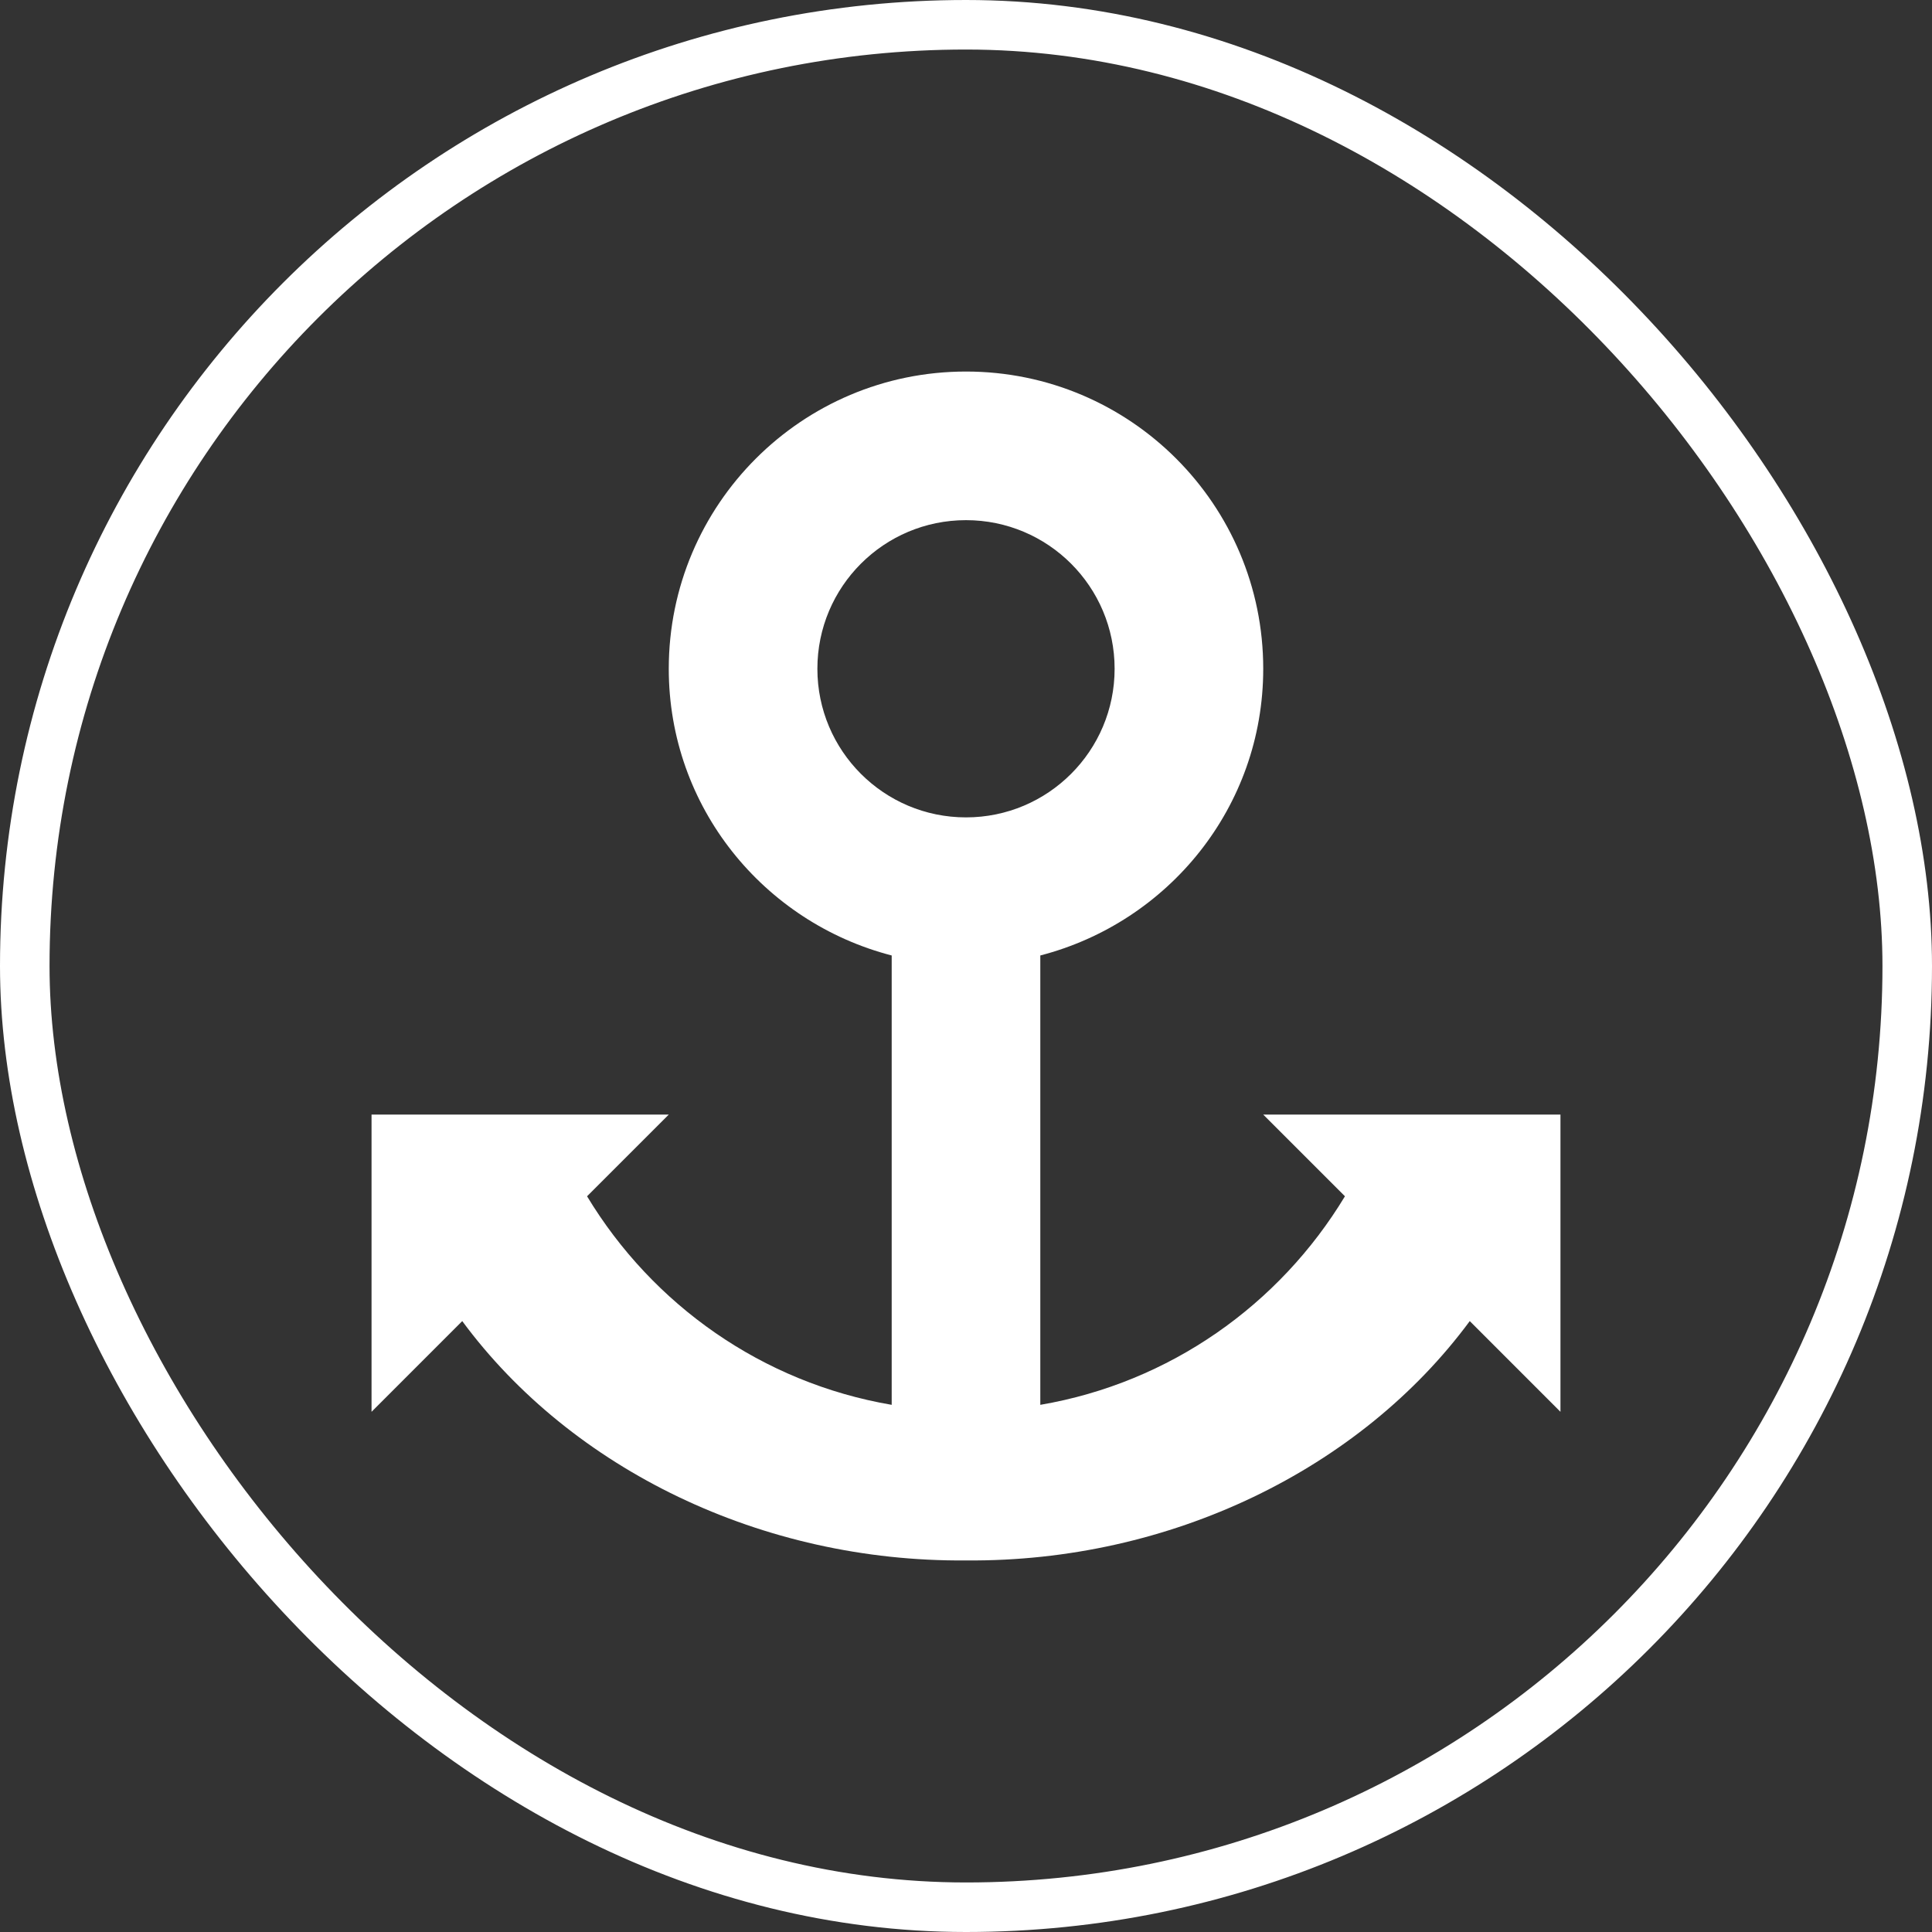
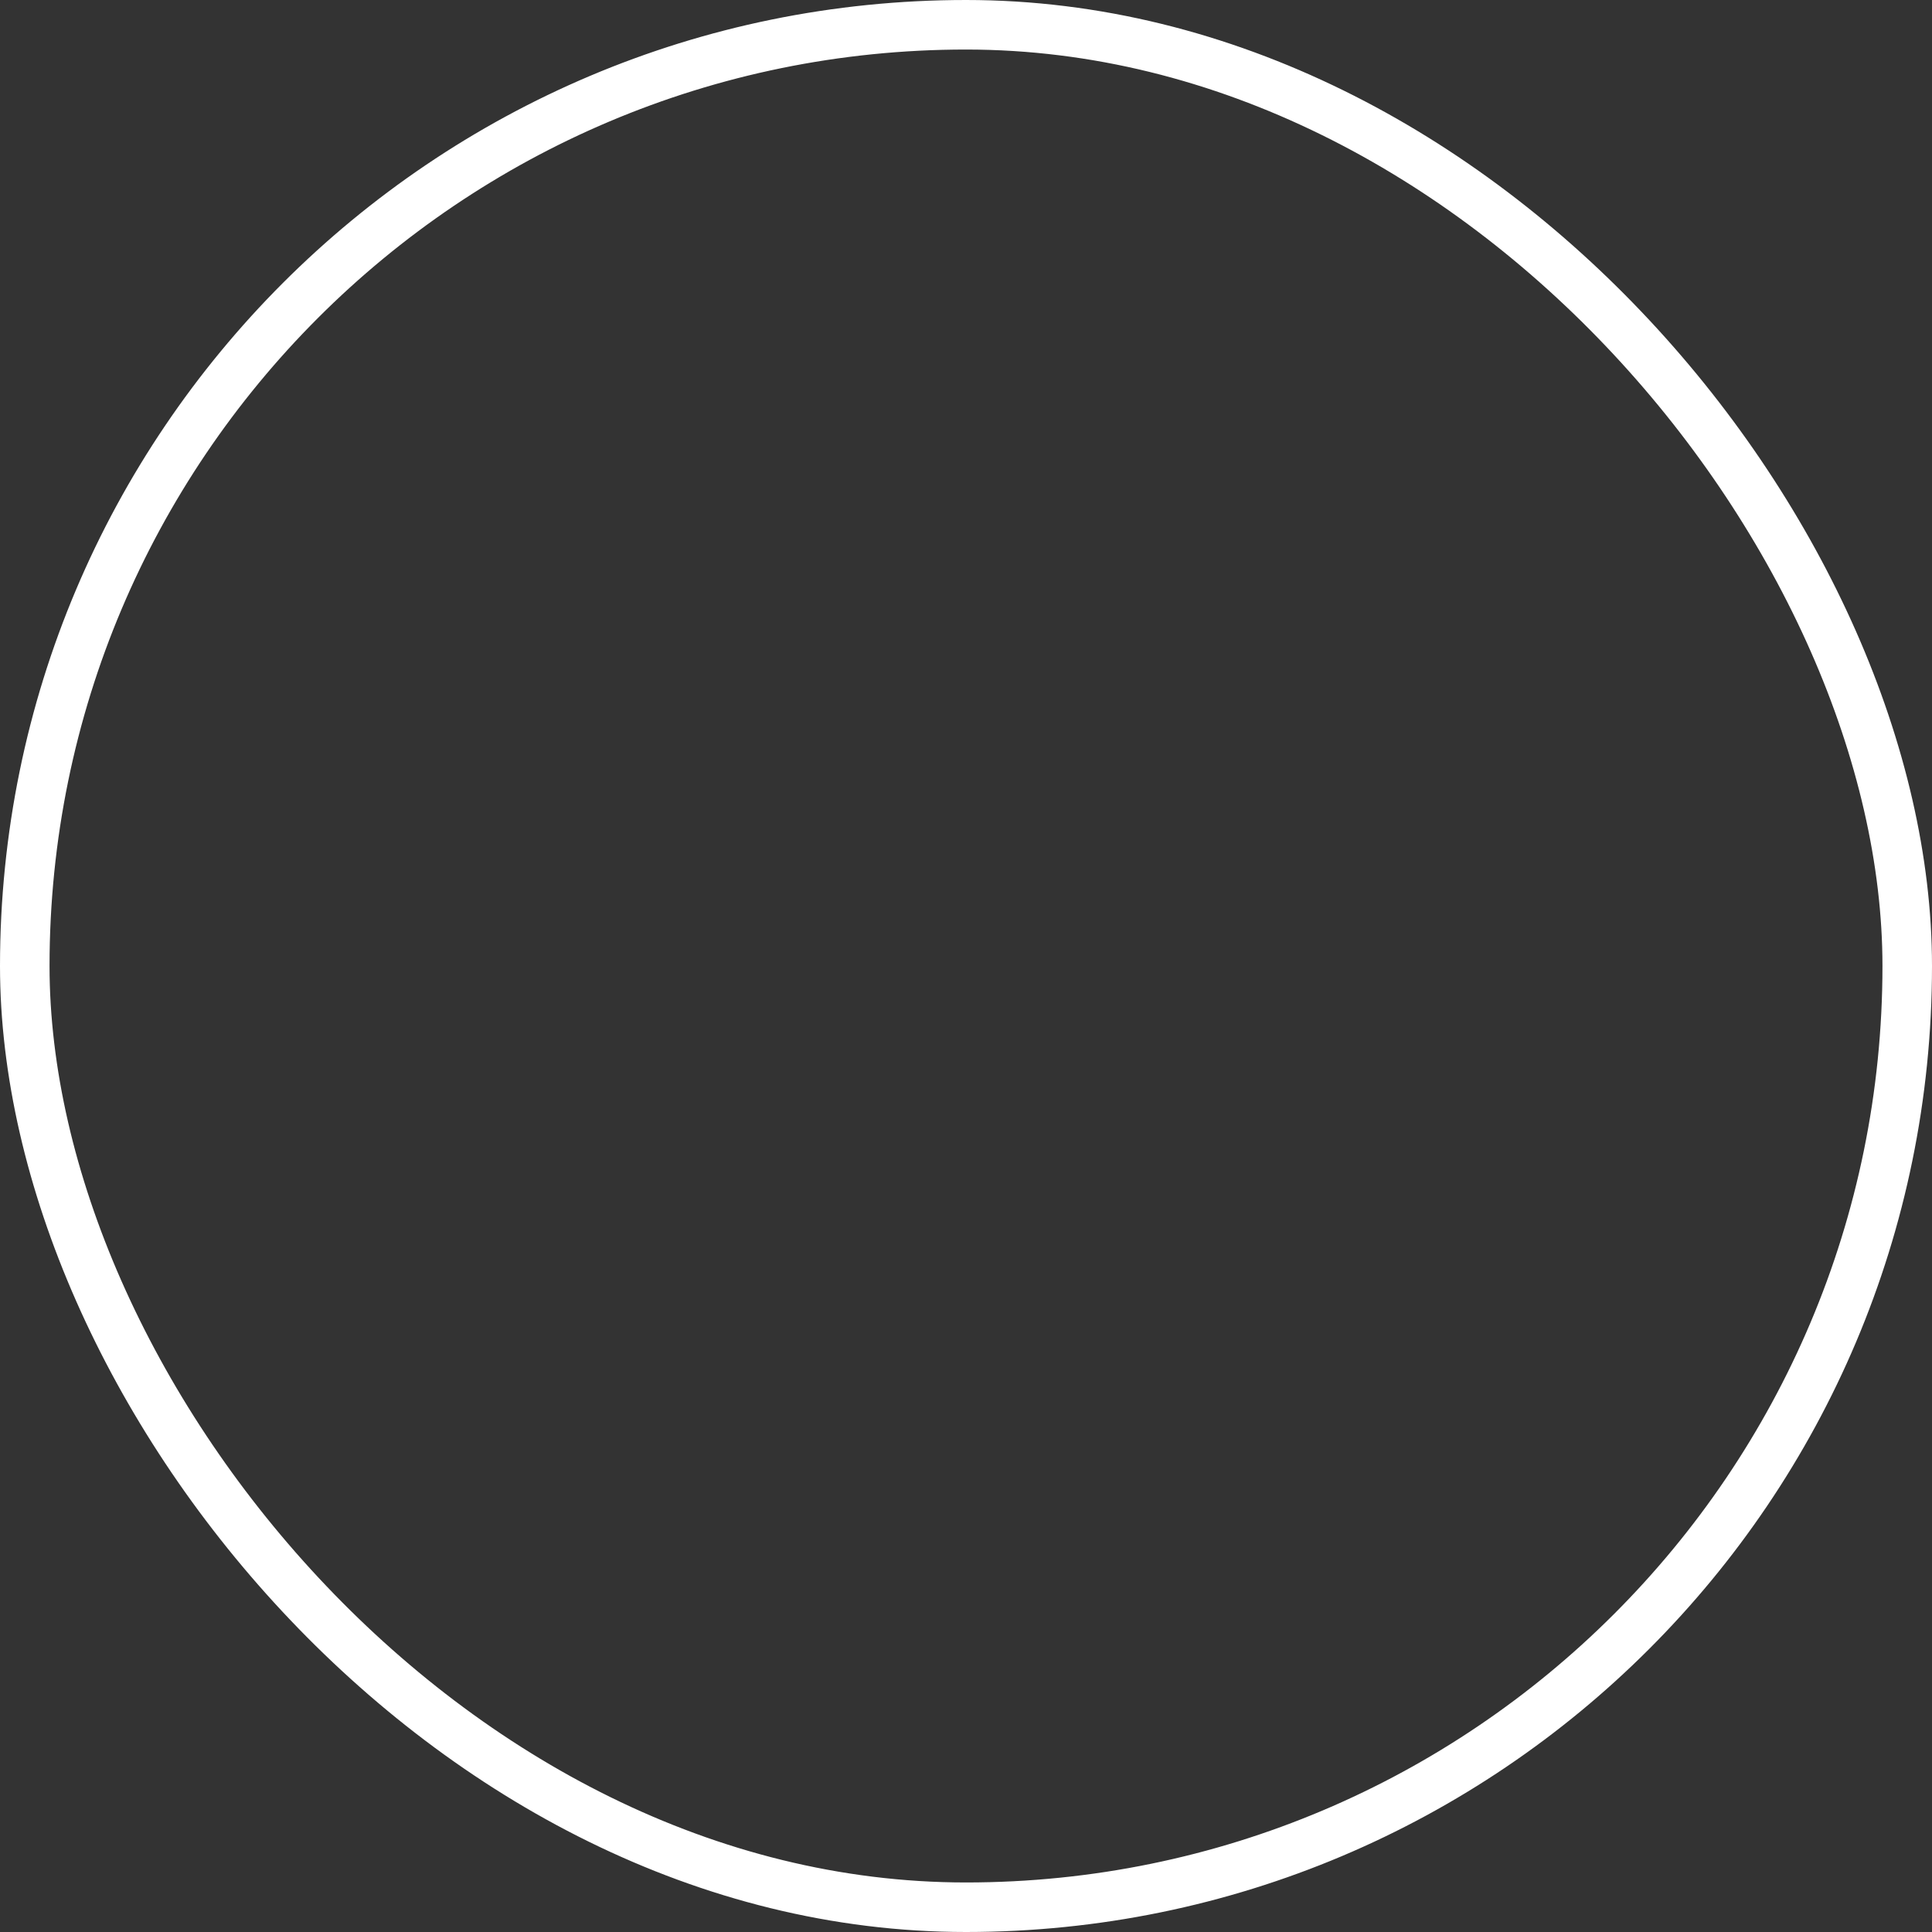
<svg xmlns="http://www.w3.org/2000/svg" width="78px" height="78px" viewBox="0 0 78 78" version="1.1">
  <rect x="0" y="0" width="78" height="78" fill="#333333" stroke="none" />
  <title>AnchoringEffect</title>
  <desc>Created with Sketch.</desc>
  <g id="Page-1" stroke="none" stroke-width="1" fill="none" fill-rule="evenodd">
    <g id="SecertSauce-Copy" transform="translate(-233, -7933)" fill-rule="nonzero">
      <g id="AnchoringEffect" transform="translate(234, 7934)">
        <rect id="Rectangle-path" stroke="#FFFFFF" stroke-width="2" x="0" y="0" width="76" height="76" rx="38" />
        <g id="iconfinder_07_Anchor_106238" transform="translate(14, 14)" fill="#FFFFFF">
-           <path d="M44.338,38.336 C39.926,44.314 32.244,48.069 24,47.999 C15.756,48.069 8.074,44.314 3.662,38.336 L0,41.999 L0,29.999 L12,29.999 L8.701,33.297 C11.347,37.677 15.774,40.824 21,41.717 L21,23.575 C15.832,22.237 12,17.585 12,12 C12,5.373 17.373,0 24,0 C30.627,0 36,5.373 36,12 C36,17.585 32.168,22.237 27,23.575 L27,41.717 C32.227,40.824 36.654,37.677 39.299,33.297 L36,29.999 L48,29.999 L48,41.999 L44.338,38.336 Z M30,12 C30,8.686 27.314,6 24,6 C20.686,6 18,8.686 18,12 C18,15.313 20.686,18 24,18 C27.314,18 30,15.313 30,12 Z" id="Shape" />
-         </g>
+           </g>
      </g>
    </g>
  </g>
</svg>